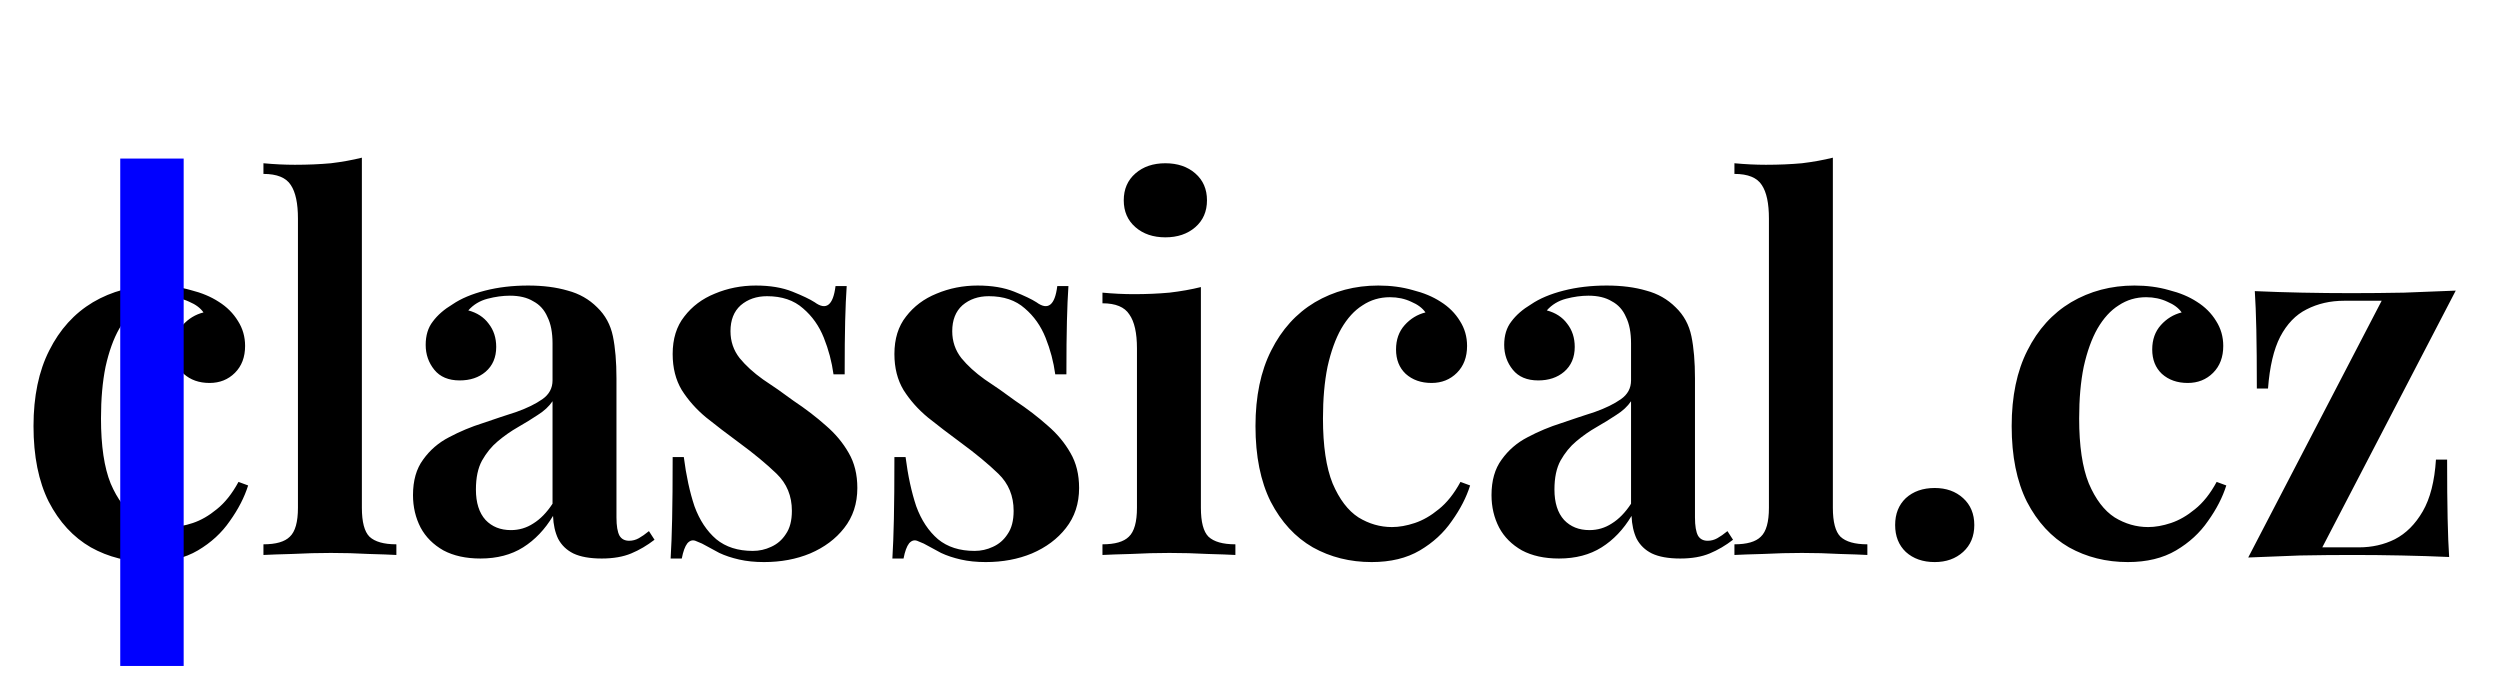
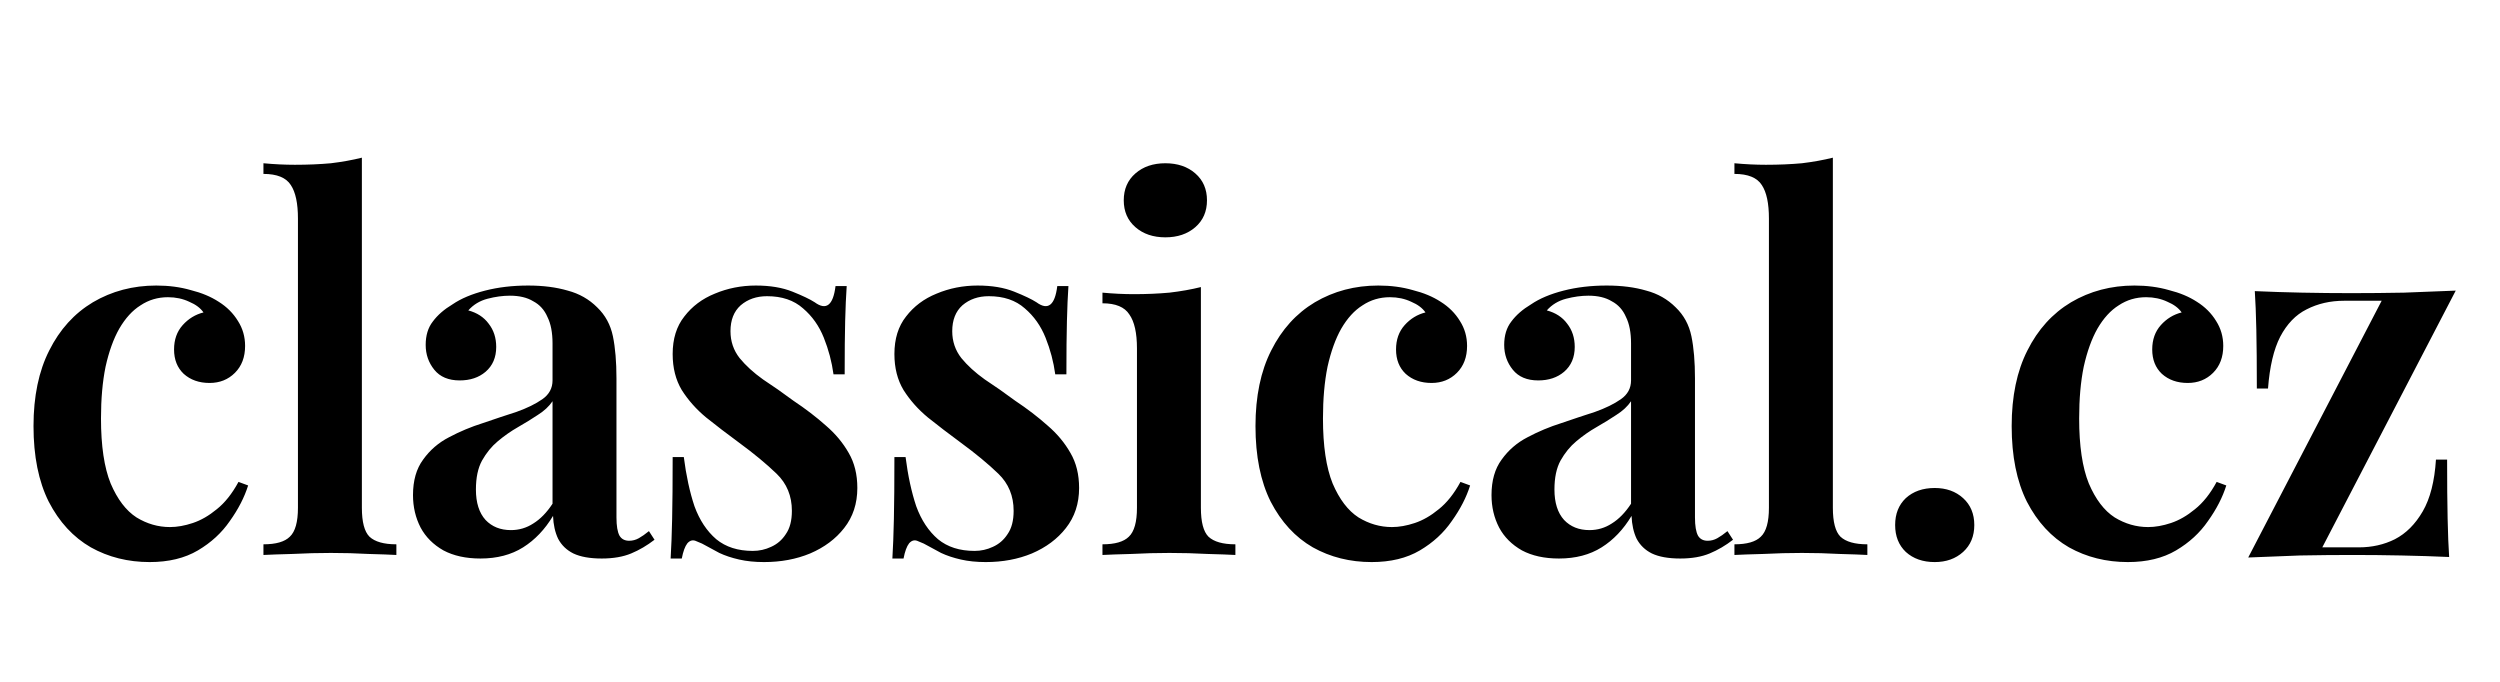
<svg xmlns="http://www.w3.org/2000/svg" width="110" height="30" viewBox="0 0 156 43" fill="none">
  <path d="M9.024 18.008C9.813 18.008 10.539 18.104 11.2 18.296C11.883 18.467 12.469 18.712 12.96 19.032C13.472 19.352 13.877 19.757 14.176 20.248C14.475 20.717 14.624 21.24 14.624 21.816C14.624 22.52 14.411 23.085 13.984 23.512C13.557 23.939 13.024 24.152 12.384 24.152C11.723 24.152 11.179 23.96 10.752 23.576C10.347 23.192 10.144 22.68 10.144 22.04C10.144 21.421 10.325 20.909 10.688 20.504C11.051 20.099 11.488 19.832 12 19.704C11.808 19.427 11.509 19.203 11.104 19.032C10.699 18.84 10.251 18.744 9.76 18.744C9.12 18.744 8.544 18.915 8.032 19.256C7.52 19.576 7.072 20.067 6.688 20.728C6.325 21.368 6.037 22.168 5.824 23.128C5.632 24.067 5.536 25.155 5.536 26.392C5.536 28.12 5.739 29.485 6.144 30.488C6.571 31.491 7.115 32.205 7.776 32.632C8.437 33.037 9.141 33.24 9.888 33.24C10.336 33.24 10.816 33.155 11.328 32.984C11.84 32.813 12.341 32.525 12.832 32.12C13.344 31.715 13.803 31.139 14.208 30.392L14.816 30.616C14.581 31.363 14.197 32.109 13.664 32.856C13.152 33.603 12.48 34.221 11.648 34.712C10.816 35.203 9.803 35.448 8.608 35.448C7.243 35.448 6.005 35.139 4.896 34.52C3.787 33.88 2.901 32.92 2.24 31.64C1.6 30.36 1.28 28.771 1.28 26.872C1.28 24.995 1.611 23.405 2.272 22.104C2.933 20.781 3.851 19.768 5.024 19.064C6.219 18.36 7.552 18.008 9.024 18.008ZM21.989 9.944V32.024C21.989 32.92 22.149 33.528 22.469 33.848C22.811 34.168 23.376 34.328 24.165 34.328V35C23.781 34.979 23.195 34.957 22.405 34.936C21.637 34.893 20.848 34.872 20.037 34.872C19.248 34.872 18.437 34.893 17.605 34.936C16.795 34.957 16.187 34.979 15.781 35V34.328C16.571 34.328 17.125 34.168 17.445 33.848C17.787 33.528 17.957 32.92 17.957 32.024V13.784C17.957 12.824 17.808 12.12 17.509 11.672C17.211 11.203 16.635 10.968 15.781 10.968V10.296C16.464 10.36 17.125 10.392 17.765 10.392C18.576 10.392 19.333 10.36 20.037 10.296C20.741 10.211 21.392 10.093 21.989 9.944ZM29.469 35.224C28.551 35.224 27.773 35.053 27.133 34.712C26.493 34.349 26.013 33.869 25.693 33.272C25.373 32.653 25.213 31.971 25.213 31.224C25.213 30.307 25.426 29.56 25.853 28.984C26.279 28.387 26.823 27.917 27.485 27.576C28.167 27.213 28.882 26.915 29.629 26.68C30.375 26.424 31.079 26.189 31.741 25.976C32.402 25.741 32.946 25.475 33.373 25.176C33.799 24.877 34.013 24.483 34.013 23.992V21.656C34.013 20.973 33.906 20.419 33.693 19.992C33.501 19.544 33.202 19.213 32.797 19C32.413 18.765 31.922 18.648 31.325 18.648C30.877 18.648 30.407 18.712 29.917 18.84C29.426 18.968 29.021 19.213 28.701 19.576C29.255 19.725 29.682 20.003 29.981 20.408C30.301 20.813 30.461 21.304 30.461 21.88C30.461 22.541 30.237 23.064 29.789 23.448C29.362 23.811 28.818 23.992 28.157 23.992C27.453 23.992 26.919 23.768 26.557 23.32C26.194 22.872 26.013 22.349 26.013 21.752C26.013 21.155 26.162 20.664 26.461 20.28C26.759 19.875 27.175 19.512 27.709 19.192C28.242 18.829 28.925 18.541 29.757 18.328C30.589 18.115 31.495 18.008 32.477 18.008C33.415 18.008 34.247 18.115 34.973 18.328C35.698 18.52 36.317 18.872 36.829 19.384C37.341 19.875 37.671 20.483 37.821 21.208C37.97 21.933 38.045 22.819 38.045 23.864V32.632C38.045 33.165 38.109 33.549 38.237 33.784C38.365 33.997 38.567 34.104 38.845 34.104C39.058 34.104 39.261 34.051 39.453 33.944C39.645 33.837 39.858 33.688 40.093 33.496L40.445 34.04C39.975 34.403 39.485 34.691 38.973 34.904C38.461 35.117 37.842 35.224 37.117 35.224C36.37 35.224 35.773 35.117 35.325 34.904C34.898 34.691 34.578 34.381 34.365 33.976C34.173 33.571 34.066 33.091 34.045 32.536C33.533 33.389 32.903 34.051 32.157 34.52C31.41 34.989 30.514 35.224 29.469 35.224ZM31.389 33.432C31.901 33.432 32.37 33.293 32.797 33.016C33.245 32.739 33.65 32.323 34.013 31.768V25.304C33.799 25.624 33.49 25.912 33.085 26.168C32.701 26.424 32.285 26.68 31.837 26.936C31.389 27.192 30.962 27.491 30.557 27.832C30.173 28.152 29.842 28.557 29.565 29.048C29.309 29.517 29.181 30.125 29.181 30.872C29.181 31.704 29.383 32.344 29.789 32.792C30.194 33.219 30.727 33.432 31.389 33.432ZM46.837 18.008C47.733 18.008 48.501 18.136 49.141 18.392C49.781 18.648 50.25 18.872 50.548 19.064C51.274 19.597 51.711 19.256 51.861 18.04H52.565C52.522 18.659 52.49 19.395 52.468 20.248C52.447 21.08 52.437 22.2 52.437 23.608H51.733C51.626 22.819 51.423 22.051 51.124 21.304C50.826 20.557 50.389 19.939 49.812 19.448C49.236 18.936 48.479 18.68 47.541 18.68C46.879 18.68 46.325 18.872 45.877 19.256C45.45 19.64 45.236 20.184 45.236 20.888C45.236 21.528 45.428 22.093 45.812 22.584C46.197 23.053 46.687 23.501 47.285 23.928C47.903 24.333 48.543 24.781 49.205 25.272C49.972 25.784 50.655 26.307 51.252 26.84C51.85 27.352 52.33 27.928 52.693 28.568C53.055 29.187 53.236 29.923 53.236 30.776C53.236 31.757 52.959 32.6 52.404 33.304C51.871 33.987 51.157 34.52 50.261 34.904C49.386 35.267 48.415 35.448 47.349 35.448C46.773 35.448 46.25 35.395 45.781 35.288C45.311 35.181 44.895 35.043 44.532 34.872C44.255 34.723 43.999 34.584 43.764 34.456C43.551 34.328 43.327 34.221 43.093 34.136C42.879 34.029 42.687 34.072 42.517 34.264C42.367 34.456 42.25 34.776 42.164 35.224H41.461C41.503 34.541 41.535 33.709 41.556 32.728C41.578 31.747 41.589 30.445 41.589 28.824H42.292C42.442 29.997 42.666 31.032 42.965 31.928C43.285 32.803 43.743 33.496 44.34 34.008C44.938 34.499 45.706 34.744 46.645 34.744C47.05 34.744 47.434 34.659 47.797 34.488C48.181 34.317 48.49 34.051 48.724 33.688C48.98 33.325 49.108 32.835 49.108 32.216C49.108 31.277 48.788 30.499 48.148 29.88C47.508 29.261 46.709 28.6 45.748 27.896C45.023 27.363 44.34 26.84 43.7 26.328C43.082 25.816 42.57 25.24 42.164 24.6C41.781 23.96 41.589 23.203 41.589 22.328C41.589 21.368 41.834 20.579 42.325 19.96C42.815 19.32 43.455 18.84 44.245 18.52C45.055 18.179 45.919 18.008 46.837 18.008ZM60.822 18.008C61.718 18.008 62.486 18.136 63.126 18.392C63.766 18.648 64.235 18.872 64.534 19.064C65.259 19.597 65.696 19.256 65.846 18.04H66.549C66.507 18.659 66.475 19.395 66.454 20.248C66.432 21.08 66.421 22.2 66.421 23.608H65.718C65.611 22.819 65.408 22.051 65.109 21.304C64.811 20.557 64.374 19.939 63.797 19.448C63.221 18.936 62.464 18.68 61.526 18.68C60.864 18.68 60.309 18.872 59.861 19.256C59.435 19.64 59.221 20.184 59.221 20.888C59.221 21.528 59.413 22.093 59.797 22.584C60.181 23.053 60.672 23.501 61.27 23.928C61.888 24.333 62.528 24.781 63.19 25.272C63.958 25.784 64.64 26.307 65.237 26.84C65.835 27.352 66.315 27.928 66.677 28.568C67.04 29.187 67.222 29.923 67.222 30.776C67.222 31.757 66.944 32.6 66.389 33.304C65.856 33.987 65.141 34.52 64.246 34.904C63.371 35.267 62.4 35.448 61.334 35.448C60.758 35.448 60.235 35.395 59.766 35.288C59.296 35.181 58.88 35.043 58.517 34.872C58.24 34.723 57.984 34.584 57.749 34.456C57.536 34.328 57.312 34.221 57.078 34.136C56.864 34.029 56.672 34.072 56.502 34.264C56.352 34.456 56.235 34.776 56.15 35.224H55.446C55.488 34.541 55.52 33.709 55.541 32.728C55.563 31.747 55.574 30.445 55.574 28.824H56.278C56.427 29.997 56.651 31.032 56.95 31.928C57.27 32.803 57.728 33.496 58.325 34.008C58.923 34.499 59.691 34.744 60.63 34.744C61.035 34.744 61.419 34.659 61.782 34.488C62.166 34.317 62.475 34.051 62.709 33.688C62.965 33.325 63.093 32.835 63.093 32.216C63.093 31.277 62.773 30.499 62.133 29.88C61.493 29.261 60.694 28.6 59.733 27.896C59.008 27.363 58.325 26.84 57.685 26.328C57.067 25.816 56.555 25.24 56.15 24.6C55.766 23.96 55.574 23.203 55.574 22.328C55.574 21.368 55.819 20.579 56.309 19.96C56.8 19.32 57.44 18.84 58.23 18.52C59.04 18.179 59.904 18.008 60.822 18.008ZM72.662 10.296C73.43 10.296 74.06 10.509 74.55 10.936C75.041 11.363 75.287 11.928 75.287 12.632C75.287 13.336 75.041 13.901 74.55 14.328C74.06 14.755 73.43 14.968 72.662 14.968C71.894 14.968 71.265 14.755 70.775 14.328C70.284 13.901 70.038 13.336 70.038 12.632C70.038 11.928 70.284 11.363 70.775 10.936C71.265 10.509 71.894 10.296 72.662 10.296ZM74.903 18.104V32.024C74.903 32.92 75.062 33.528 75.382 33.848C75.724 34.168 76.289 34.328 77.079 34.328V35C76.695 34.979 76.108 34.957 75.319 34.936C74.529 34.893 73.729 34.872 72.918 34.872C72.129 34.872 71.329 34.893 70.519 34.936C69.708 34.957 69.1 34.979 68.695 35V34.328C69.484 34.328 70.038 34.168 70.359 33.848C70.7 33.528 70.871 32.92 70.871 32.024V21.976C70.871 20.995 70.71 20.28 70.391 19.832C70.092 19.363 69.526 19.128 68.695 19.128V18.456C69.377 18.52 70.038 18.552 70.678 18.552C71.468 18.552 72.215 18.52 72.918 18.456C73.644 18.371 74.305 18.253 74.903 18.104ZM86.09 18.008C86.88 18.008 87.605 18.104 88.266 18.296C88.949 18.467 89.536 18.712 90.026 19.032C90.538 19.352 90.944 19.757 91.242 20.248C91.541 20.717 91.69 21.24 91.69 21.816C91.69 22.52 91.477 23.085 91.05 23.512C90.624 23.939 90.09 24.152 89.45 24.152C88.789 24.152 88.245 23.96 87.818 23.576C87.413 23.192 87.21 22.68 87.21 22.04C87.21 21.421 87.392 20.909 87.754 20.504C88.117 20.099 88.554 19.832 89.066 19.704C88.874 19.427 88.576 19.203 88.17 19.032C87.765 18.84 87.317 18.744 86.826 18.744C86.186 18.744 85.61 18.915 85.098 19.256C84.586 19.576 84.138 20.067 83.754 20.728C83.392 21.368 83.104 22.168 82.89 23.128C82.698 24.067 82.602 25.155 82.602 26.392C82.602 28.12 82.805 29.485 83.21 30.488C83.637 31.491 84.181 32.205 84.842 32.632C85.504 33.037 86.208 33.24 86.954 33.24C87.402 33.24 87.882 33.155 88.394 32.984C88.906 32.813 89.408 32.525 89.898 32.12C90.41 31.715 90.869 31.139 91.274 30.392L91.882 30.616C91.648 31.363 91.264 32.109 90.73 32.856C90.218 33.603 89.546 34.221 88.714 34.712C87.882 35.203 86.869 35.448 85.674 35.448C84.309 35.448 83.072 35.139 81.962 34.52C80.853 33.88 79.968 32.92 79.306 31.64C78.666 30.36 78.346 28.771 78.346 26.872C78.346 24.995 78.677 23.405 79.338 22.104C80 20.781 80.917 19.768 82.09 19.064C83.285 18.36 84.618 18.008 86.09 18.008ZM97.487 35.224C96.57 35.224 95.791 35.053 95.151 34.712C94.511 34.349 94.031 33.869 93.712 33.272C93.391 32.653 93.231 31.971 93.231 31.224C93.231 30.307 93.445 29.56 93.871 28.984C94.298 28.387 94.842 27.917 95.504 27.576C96.186 27.213 96.901 26.915 97.647 26.68C98.394 26.424 99.098 26.189 99.76 25.976C100.421 25.741 100.965 25.475 101.391 25.176C101.818 24.877 102.031 24.483 102.031 23.992V21.656C102.031 20.973 101.925 20.419 101.711 19.992C101.519 19.544 101.221 19.213 100.815 19C100.431 18.765 99.941 18.648 99.344 18.648C98.895 18.648 98.426 18.712 97.936 18.84C97.445 18.968 97.04 19.213 96.719 19.576C97.274 19.725 97.701 20.003 97.999 20.408C98.32 20.813 98.48 21.304 98.48 21.88C98.48 22.541 98.255 23.064 97.808 23.448C97.381 23.811 96.837 23.992 96.175 23.992C95.472 23.992 94.938 23.768 94.576 23.32C94.213 22.872 94.031 22.349 94.031 21.752C94.031 21.155 94.181 20.664 94.48 20.28C94.778 19.875 95.194 19.512 95.728 19.192C96.261 18.829 96.944 18.541 97.775 18.328C98.608 18.115 99.514 18.008 100.495 18.008C101.434 18.008 102.266 18.115 102.991 18.328C103.717 18.52 104.335 18.872 104.847 19.384C105.359 19.875 105.69 20.483 105.839 21.208C105.989 21.933 106.063 22.819 106.063 23.864V32.632C106.063 33.165 106.127 33.549 106.255 33.784C106.383 33.997 106.586 34.104 106.863 34.104C107.077 34.104 107.279 34.051 107.471 33.944C107.663 33.837 107.877 33.688 108.111 33.496L108.463 34.04C107.994 34.403 107.503 34.691 106.991 34.904C106.479 35.117 105.861 35.224 105.135 35.224C104.389 35.224 103.791 35.117 103.343 34.904C102.917 34.691 102.597 34.381 102.383 33.976C102.191 33.571 102.085 33.091 102.063 32.536C101.551 33.389 100.922 34.051 100.175 34.52C99.429 34.989 98.533 35.224 97.487 35.224ZM99.407 33.432C99.919 33.432 100.389 33.293 100.815 33.016C101.263 32.739 101.669 32.323 102.031 31.768V25.304C101.818 25.624 101.509 25.912 101.103 26.168C100.719 26.424 100.303 26.68 99.856 26.936C99.407 27.192 98.981 27.491 98.576 27.832C98.192 28.152 97.861 28.557 97.584 29.048C97.328 29.517 97.2 30.125 97.2 30.872C97.2 31.704 97.402 32.344 97.808 32.792C98.213 33.219 98.746 33.432 99.407 33.432ZM114.759 9.944V32.024C114.759 32.92 114.919 33.528 115.239 33.848C115.581 34.168 116.146 34.328 116.935 34.328V35C116.551 34.979 115.965 34.957 115.175 34.936C114.407 34.893 113.618 34.872 112.807 34.872C112.018 34.872 111.207 34.893 110.375 34.936C109.565 34.957 108.957 34.979 108.551 35V34.328C109.341 34.328 109.895 34.168 110.215 33.848C110.557 33.528 110.727 32.92 110.727 32.024V13.784C110.727 12.824 110.578 12.12 110.279 11.672C109.981 11.203 109.405 10.968 108.551 10.968V10.296C109.234 10.36 109.895 10.392 110.535 10.392C111.346 10.392 112.103 10.36 112.807 10.296C113.511 10.211 114.162 10.093 114.759 9.944ZM121.183 30.776C121.908 30.776 122.505 30.989 122.975 31.416C123.444 31.843 123.679 32.408 123.679 33.112C123.679 33.816 123.444 34.381 122.975 34.808C122.505 35.235 121.908 35.448 121.183 35.448C120.436 35.448 119.828 35.235 119.359 34.808C118.911 34.381 118.687 33.816 118.687 33.112C118.687 32.408 118.911 31.843 119.359 31.416C119.828 30.989 120.436 30.776 121.183 30.776ZM133.78 18.008C134.57 18.008 135.295 18.104 135.956 18.296C136.639 18.467 137.226 18.712 137.716 19.032C138.228 19.352 138.634 19.757 138.932 20.248C139.231 20.717 139.38 21.24 139.38 21.816C139.38 22.52 139.167 23.085 138.74 23.512C138.314 23.939 137.78 24.152 137.14 24.152C136.479 24.152 135.935 23.96 135.508 23.576C135.103 23.192 134.9 22.68 134.9 22.04C134.9 21.421 135.082 20.909 135.444 20.504C135.807 20.099 136.244 19.832 136.756 19.704C136.564 19.427 136.266 19.203 135.86 19.032C135.455 18.84 135.007 18.744 134.516 18.744C133.876 18.744 133.3 18.915 132.788 19.256C132.276 19.576 131.828 20.067 131.444 20.728C131.082 21.368 130.794 22.168 130.58 23.128C130.388 24.067 130.292 25.155 130.292 26.392C130.292 28.12 130.495 29.485 130.9 30.488C131.327 31.491 131.871 32.205 132.532 32.632C133.194 33.037 133.898 33.24 134.644 33.24C135.092 33.24 135.572 33.155 136.084 32.984C136.596 32.813 137.098 32.525 137.588 32.12C138.1 31.715 138.559 31.139 138.964 30.392L139.572 30.616C139.338 31.363 138.954 32.109 138.42 32.856C137.908 33.603 137.236 34.221 136.404 34.712C135.572 35.203 134.559 35.448 133.364 35.448C131.999 35.448 130.762 35.139 129.652 34.52C128.543 33.88 127.658 32.92 126.996 31.64C126.356 30.36 126.036 28.771 126.036 26.872C126.036 24.995 126.367 23.405 127.028 22.104C127.69 20.781 128.607 19.768 129.78 19.064C130.975 18.36 132.308 18.008 133.78 18.008ZM154.042 18.328L145.626 34.52H147.93C148.762 34.52 149.519 34.349 150.202 34.008C150.906 33.645 151.492 33.059 151.962 32.248C152.431 31.437 152.708 30.349 152.794 28.984H153.498C153.498 30.477 153.508 31.715 153.53 32.696C153.551 33.677 153.583 34.488 153.626 35.128C152.666 35.085 151.663 35.053 150.618 35.032C149.594 35.011 148.57 35 147.546 35C146.458 35 145.348 35.011 144.218 35.032C143.087 35.075 141.999 35.117 140.954 35.16L149.37 18.968H147.002C146.127 18.968 145.338 19.149 144.634 19.512C143.951 19.853 143.396 20.429 142.97 21.24C142.564 22.029 142.308 23.117 142.202 24.504H141.498C141.498 22.989 141.487 21.752 141.466 20.792C141.444 19.811 141.412 19 141.37 18.36C142.33 18.403 143.322 18.435 144.346 18.456C145.391 18.477 146.426 18.488 147.45 18.488C148.538 18.488 149.647 18.477 150.778 18.456C151.908 18.413 152.996 18.371 154.042 18.328Z" fill="BLACK" />
-   <line x1="8.75" y1="10" x2="8.75" y2="42" stroke="blue" stroke-width="4" />
</svg>